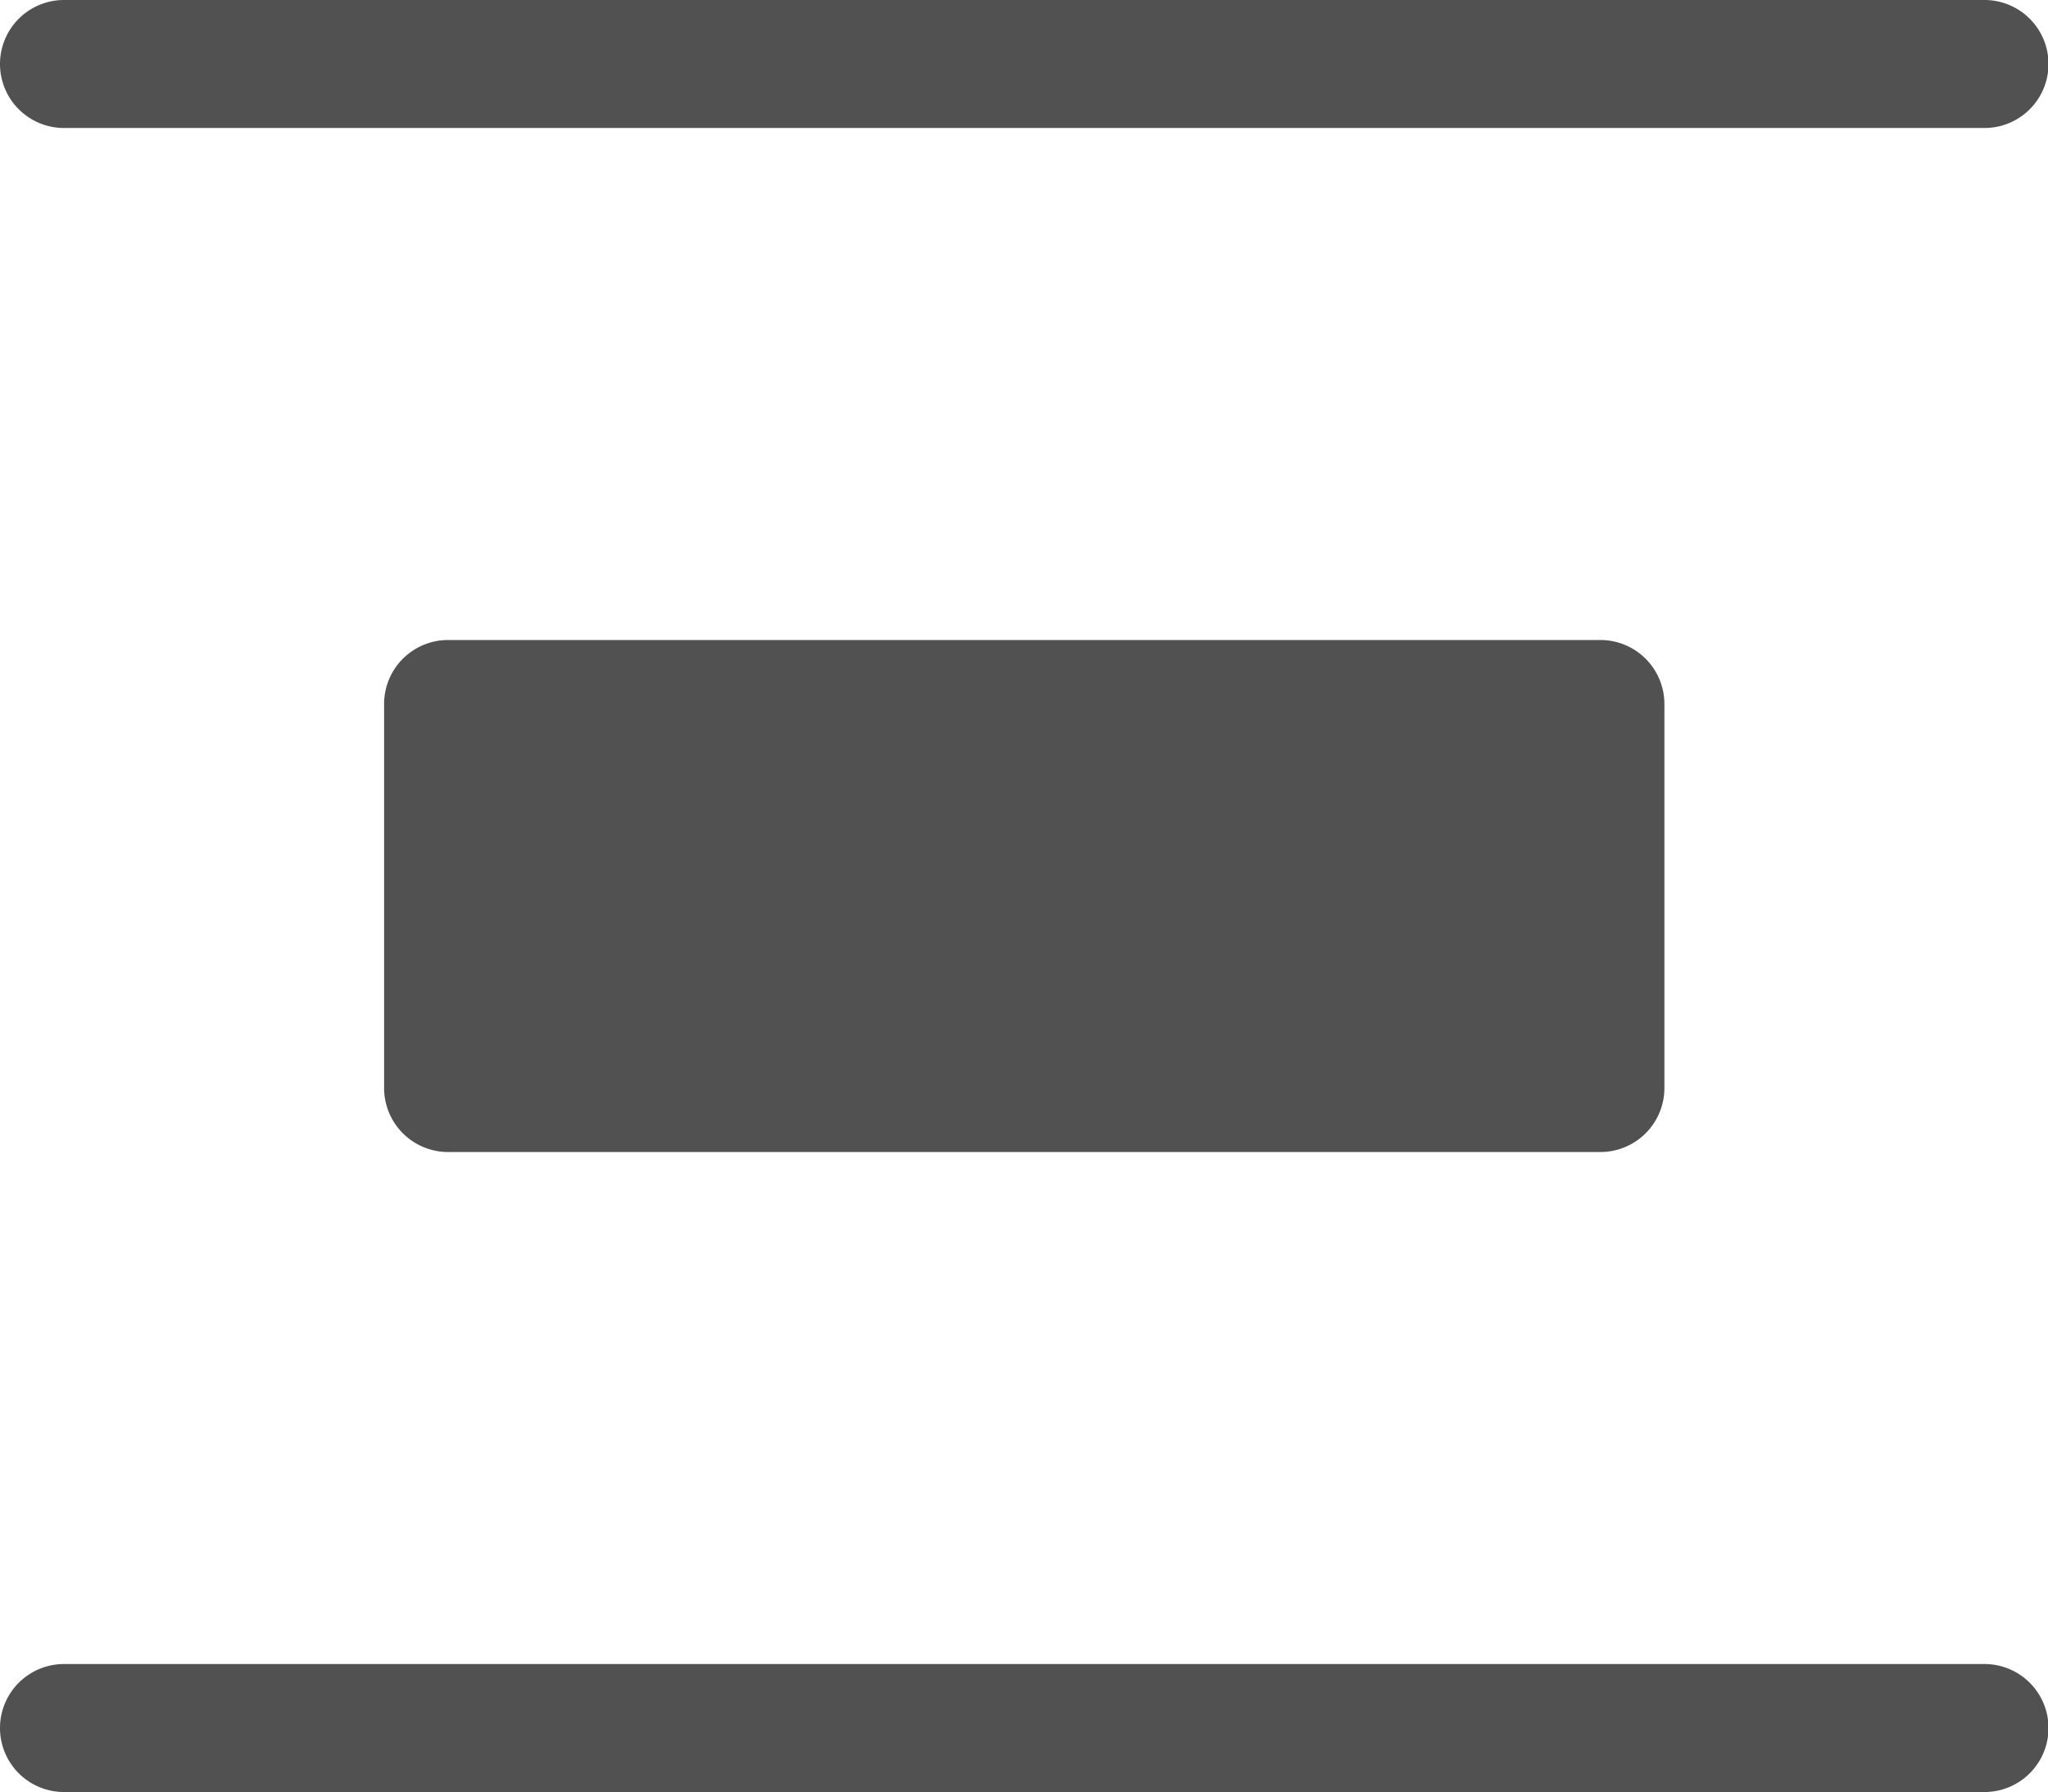
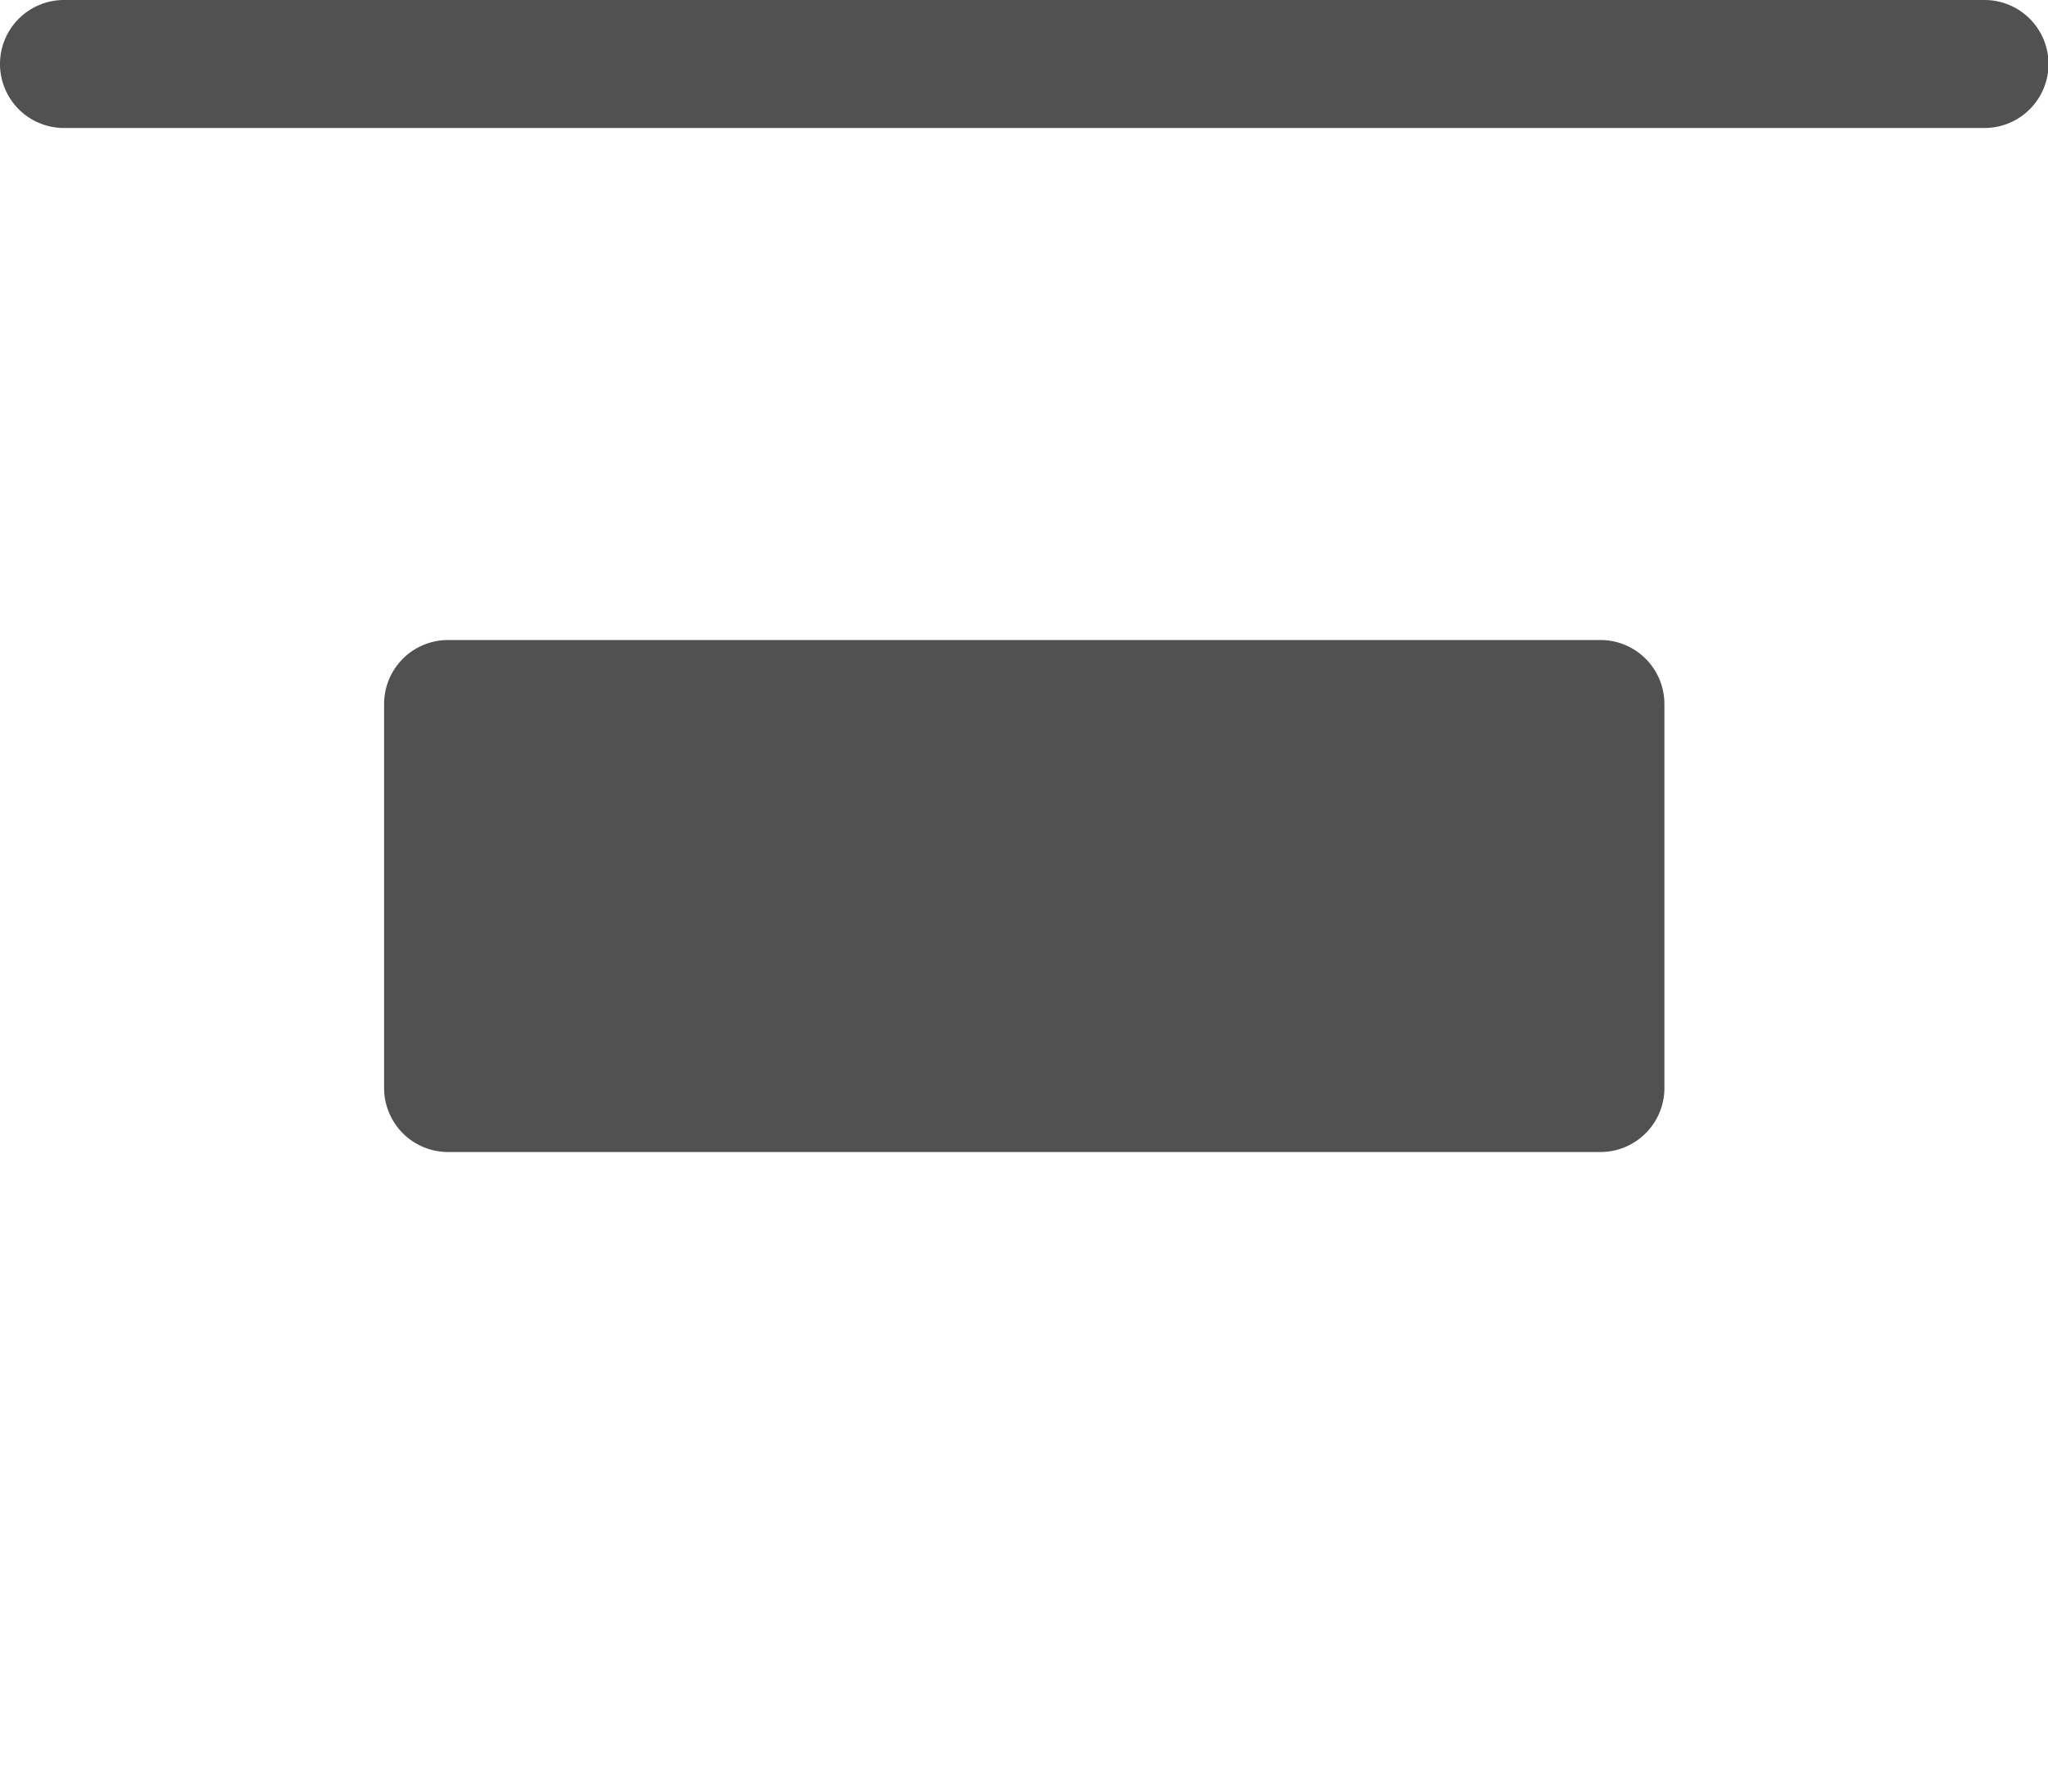
<svg xmlns="http://www.w3.org/2000/svg" t="1650442784286" viewBox="0 0 1170 1024" version="1.1" p-id="1712">
-   <path d="M1170.286 36.571a36.571 36.571 0 0 1-36.571 36.571H36.571a36.571 36.571 0 0 1 0-73.143h1097.143a36.571 36.571 0 0 1 36.571 36.571z m0 950.857a36.571 36.571 0 0 1-36.571 36.571H36.571a36.571 36.571 0 0 1 0-73.143h1097.143a36.571 36.571 0 0 1 36.571 36.571zM256 365.714h658.286a36.571 36.571 0 0 1 36.571 36.571v219.429a36.571 36.571 0 0 1-36.571 36.571h-658.286a36.571 36.571 0 0 1-36.571-36.571v-219.429a36.571 36.571 0 0 1 36.571-36.571z" fill="#515151" p-id="1713" />
+   <path d="M1170.286 36.571a36.571 36.571 0 0 1-36.571 36.571H36.571a36.571 36.571 0 0 1 0-73.143h1097.143a36.571 36.571 0 0 1 36.571 36.571z a36.571 36.571 0 0 1-36.571 36.571H36.571a36.571 36.571 0 0 1 0-73.143h1097.143a36.571 36.571 0 0 1 36.571 36.571zM256 365.714h658.286a36.571 36.571 0 0 1 36.571 36.571v219.429a36.571 36.571 0 0 1-36.571 36.571h-658.286a36.571 36.571 0 0 1-36.571-36.571v-219.429a36.571 36.571 0 0 1 36.571-36.571z" fill="#515151" p-id="1713" />
</svg>